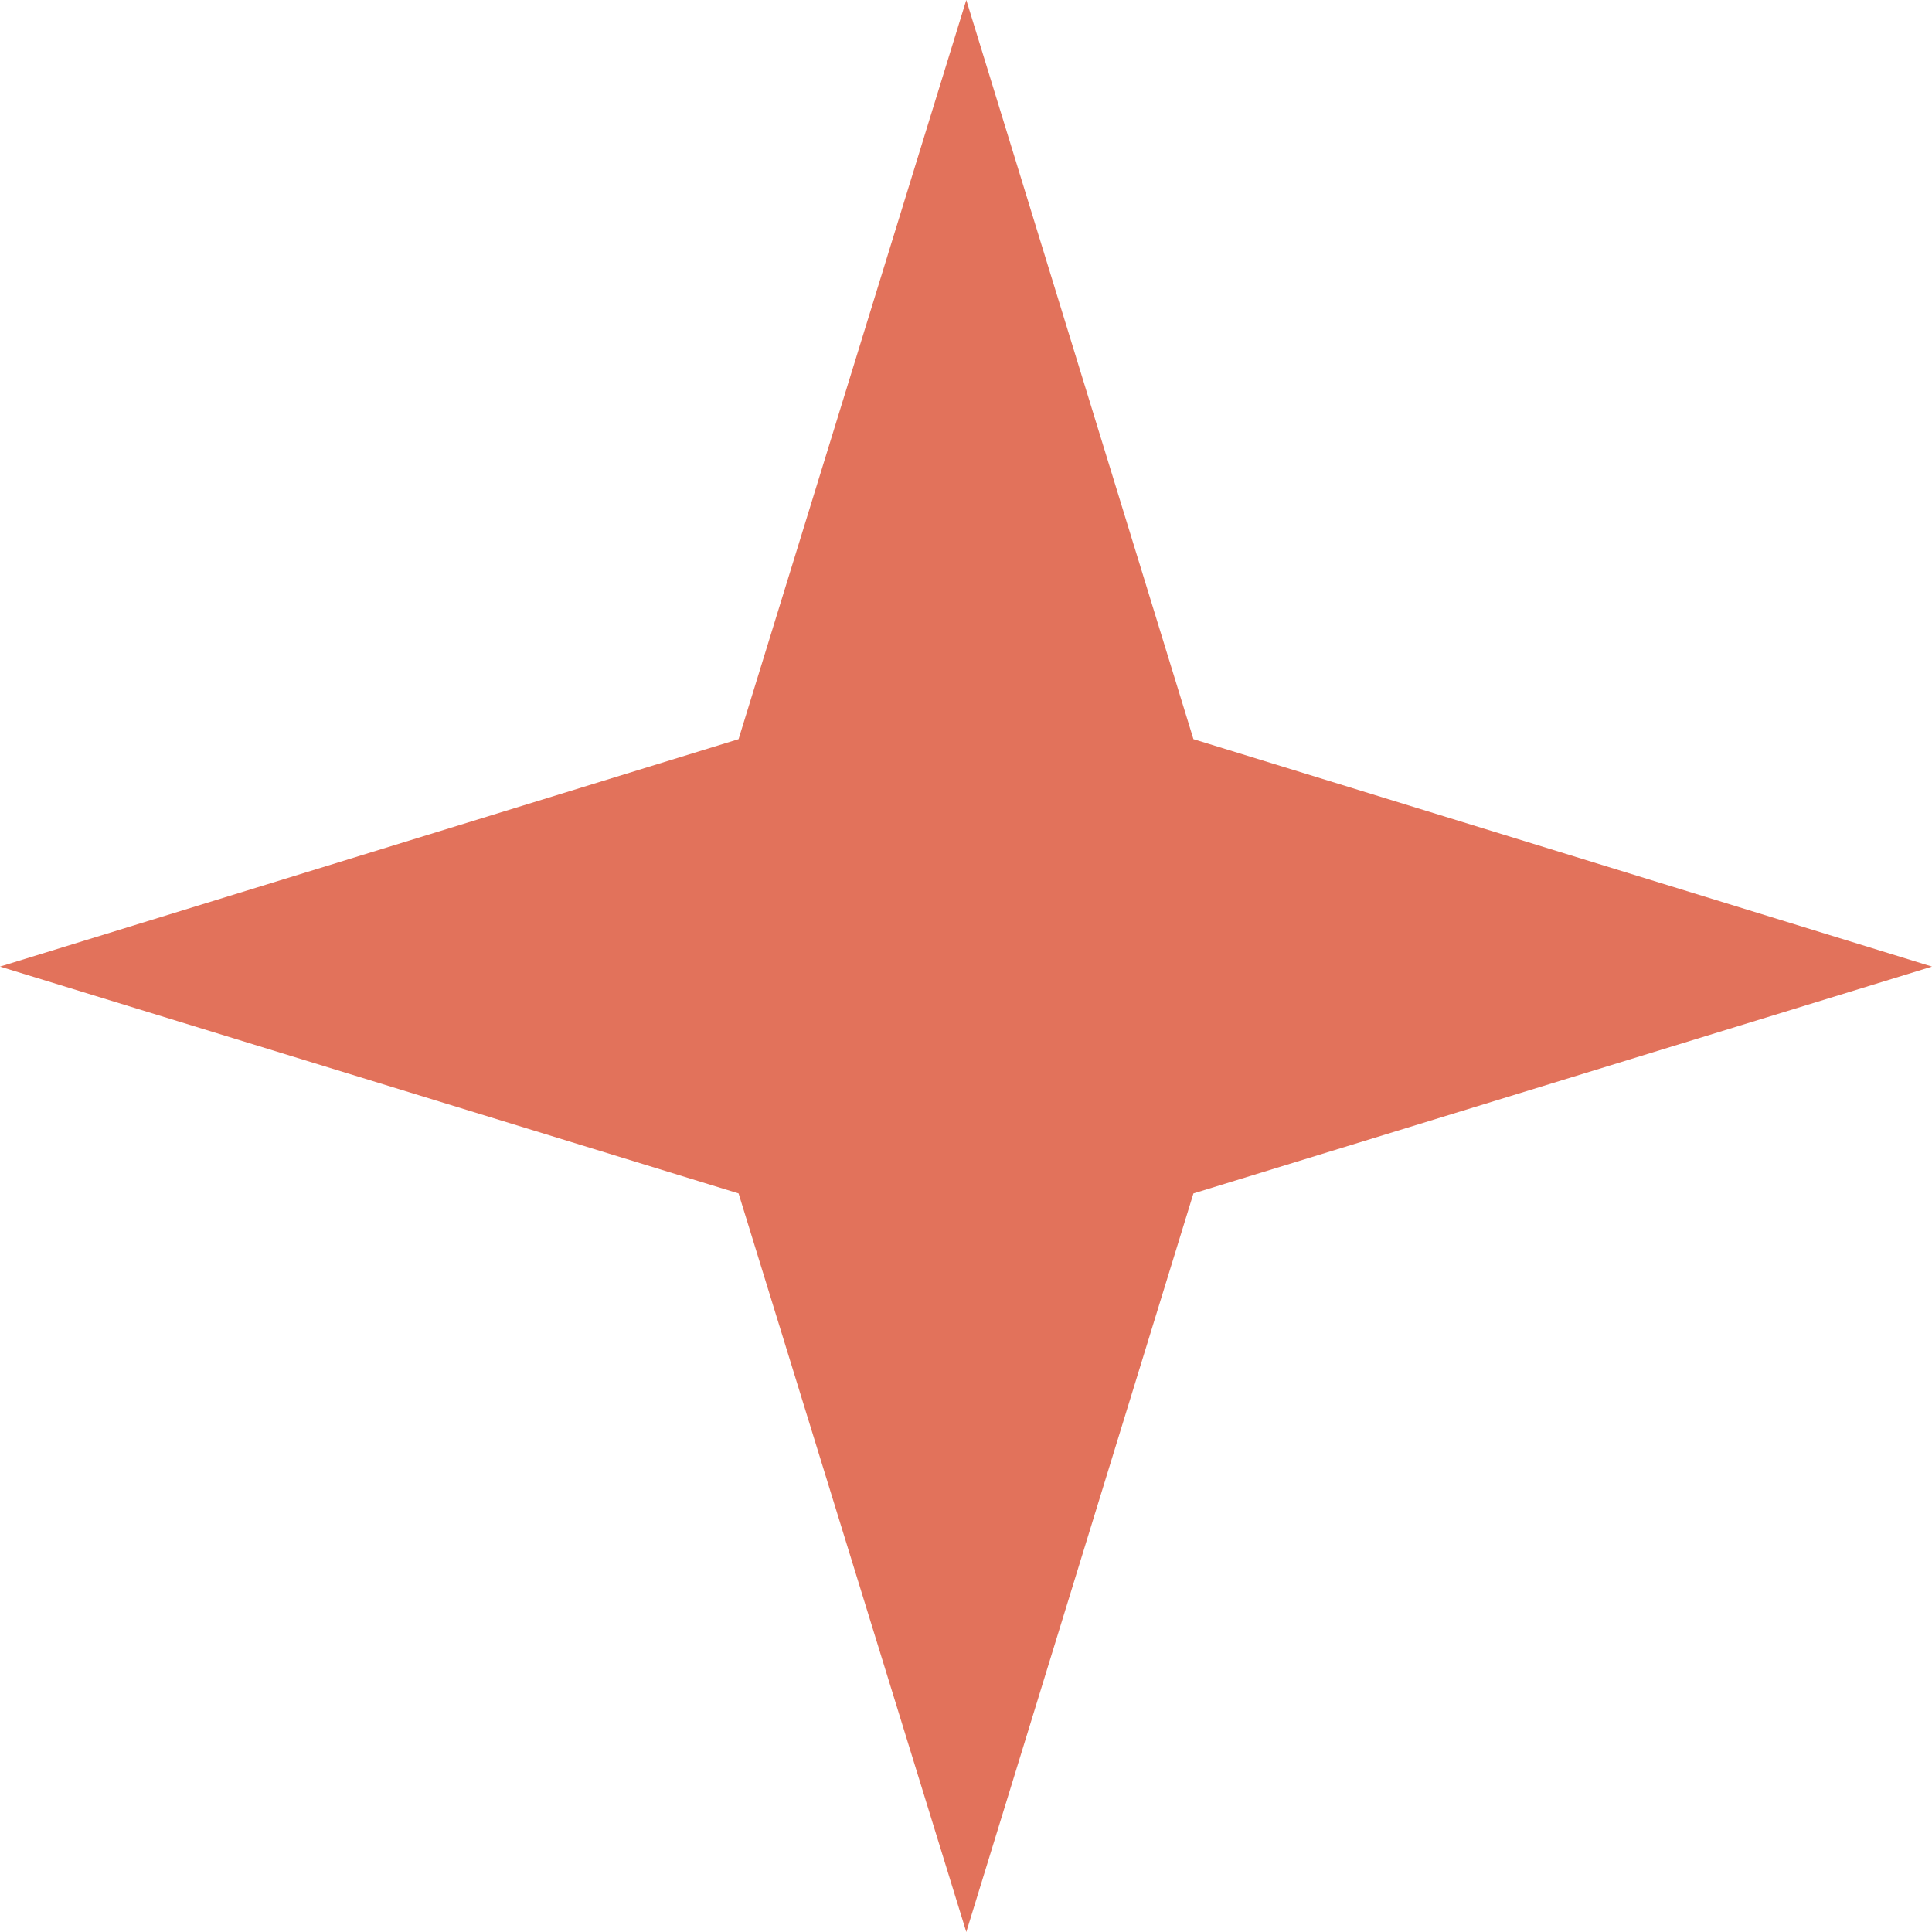
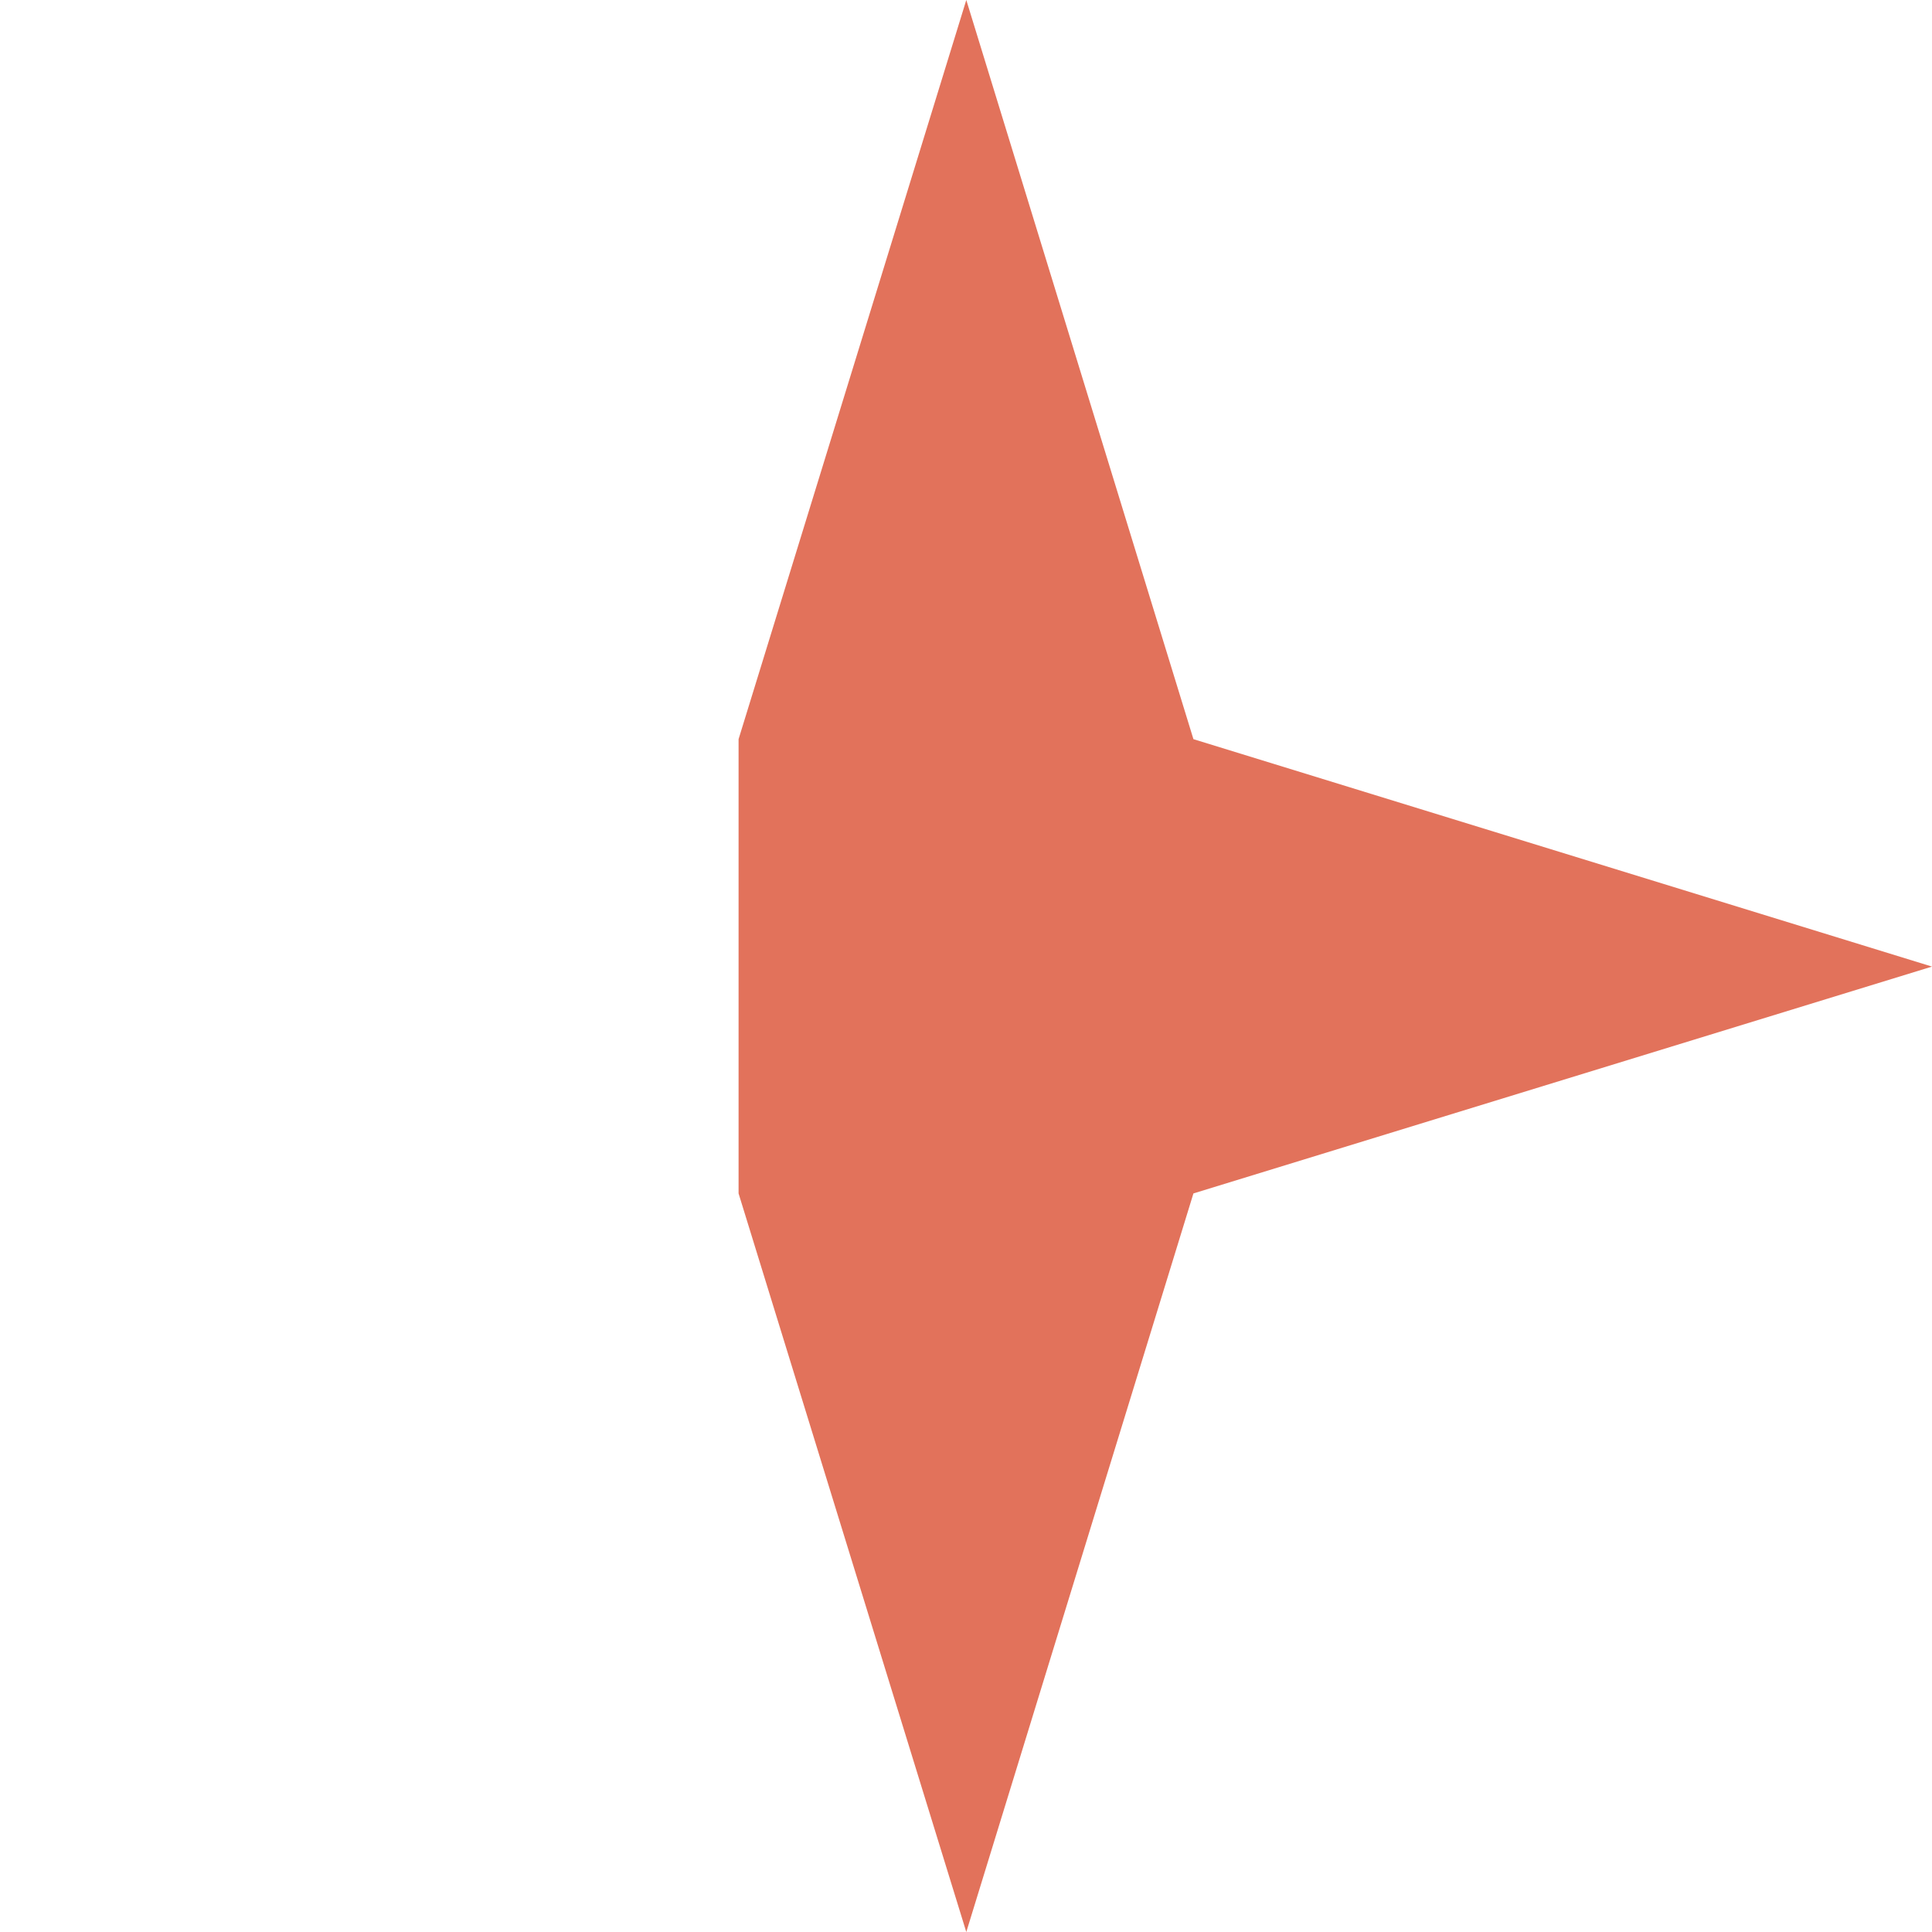
<svg xmlns="http://www.w3.org/2000/svg" width="46" height="46" viewBox="0 0 46 46" fill="none">
-   <path d="M28.415 28.415L23.007 46L17.585 28.415L0 23.014L17.585 17.599L23.007 0L28.415 17.599L46 23.014L28.415 28.415Z" fill="#E2725B" />
+   <path d="M28.415 28.415L23.007 46L17.585 28.415L17.585 17.599L23.007 0L28.415 17.599L46 23.014L28.415 28.415Z" fill="#E2725B" />
</svg>